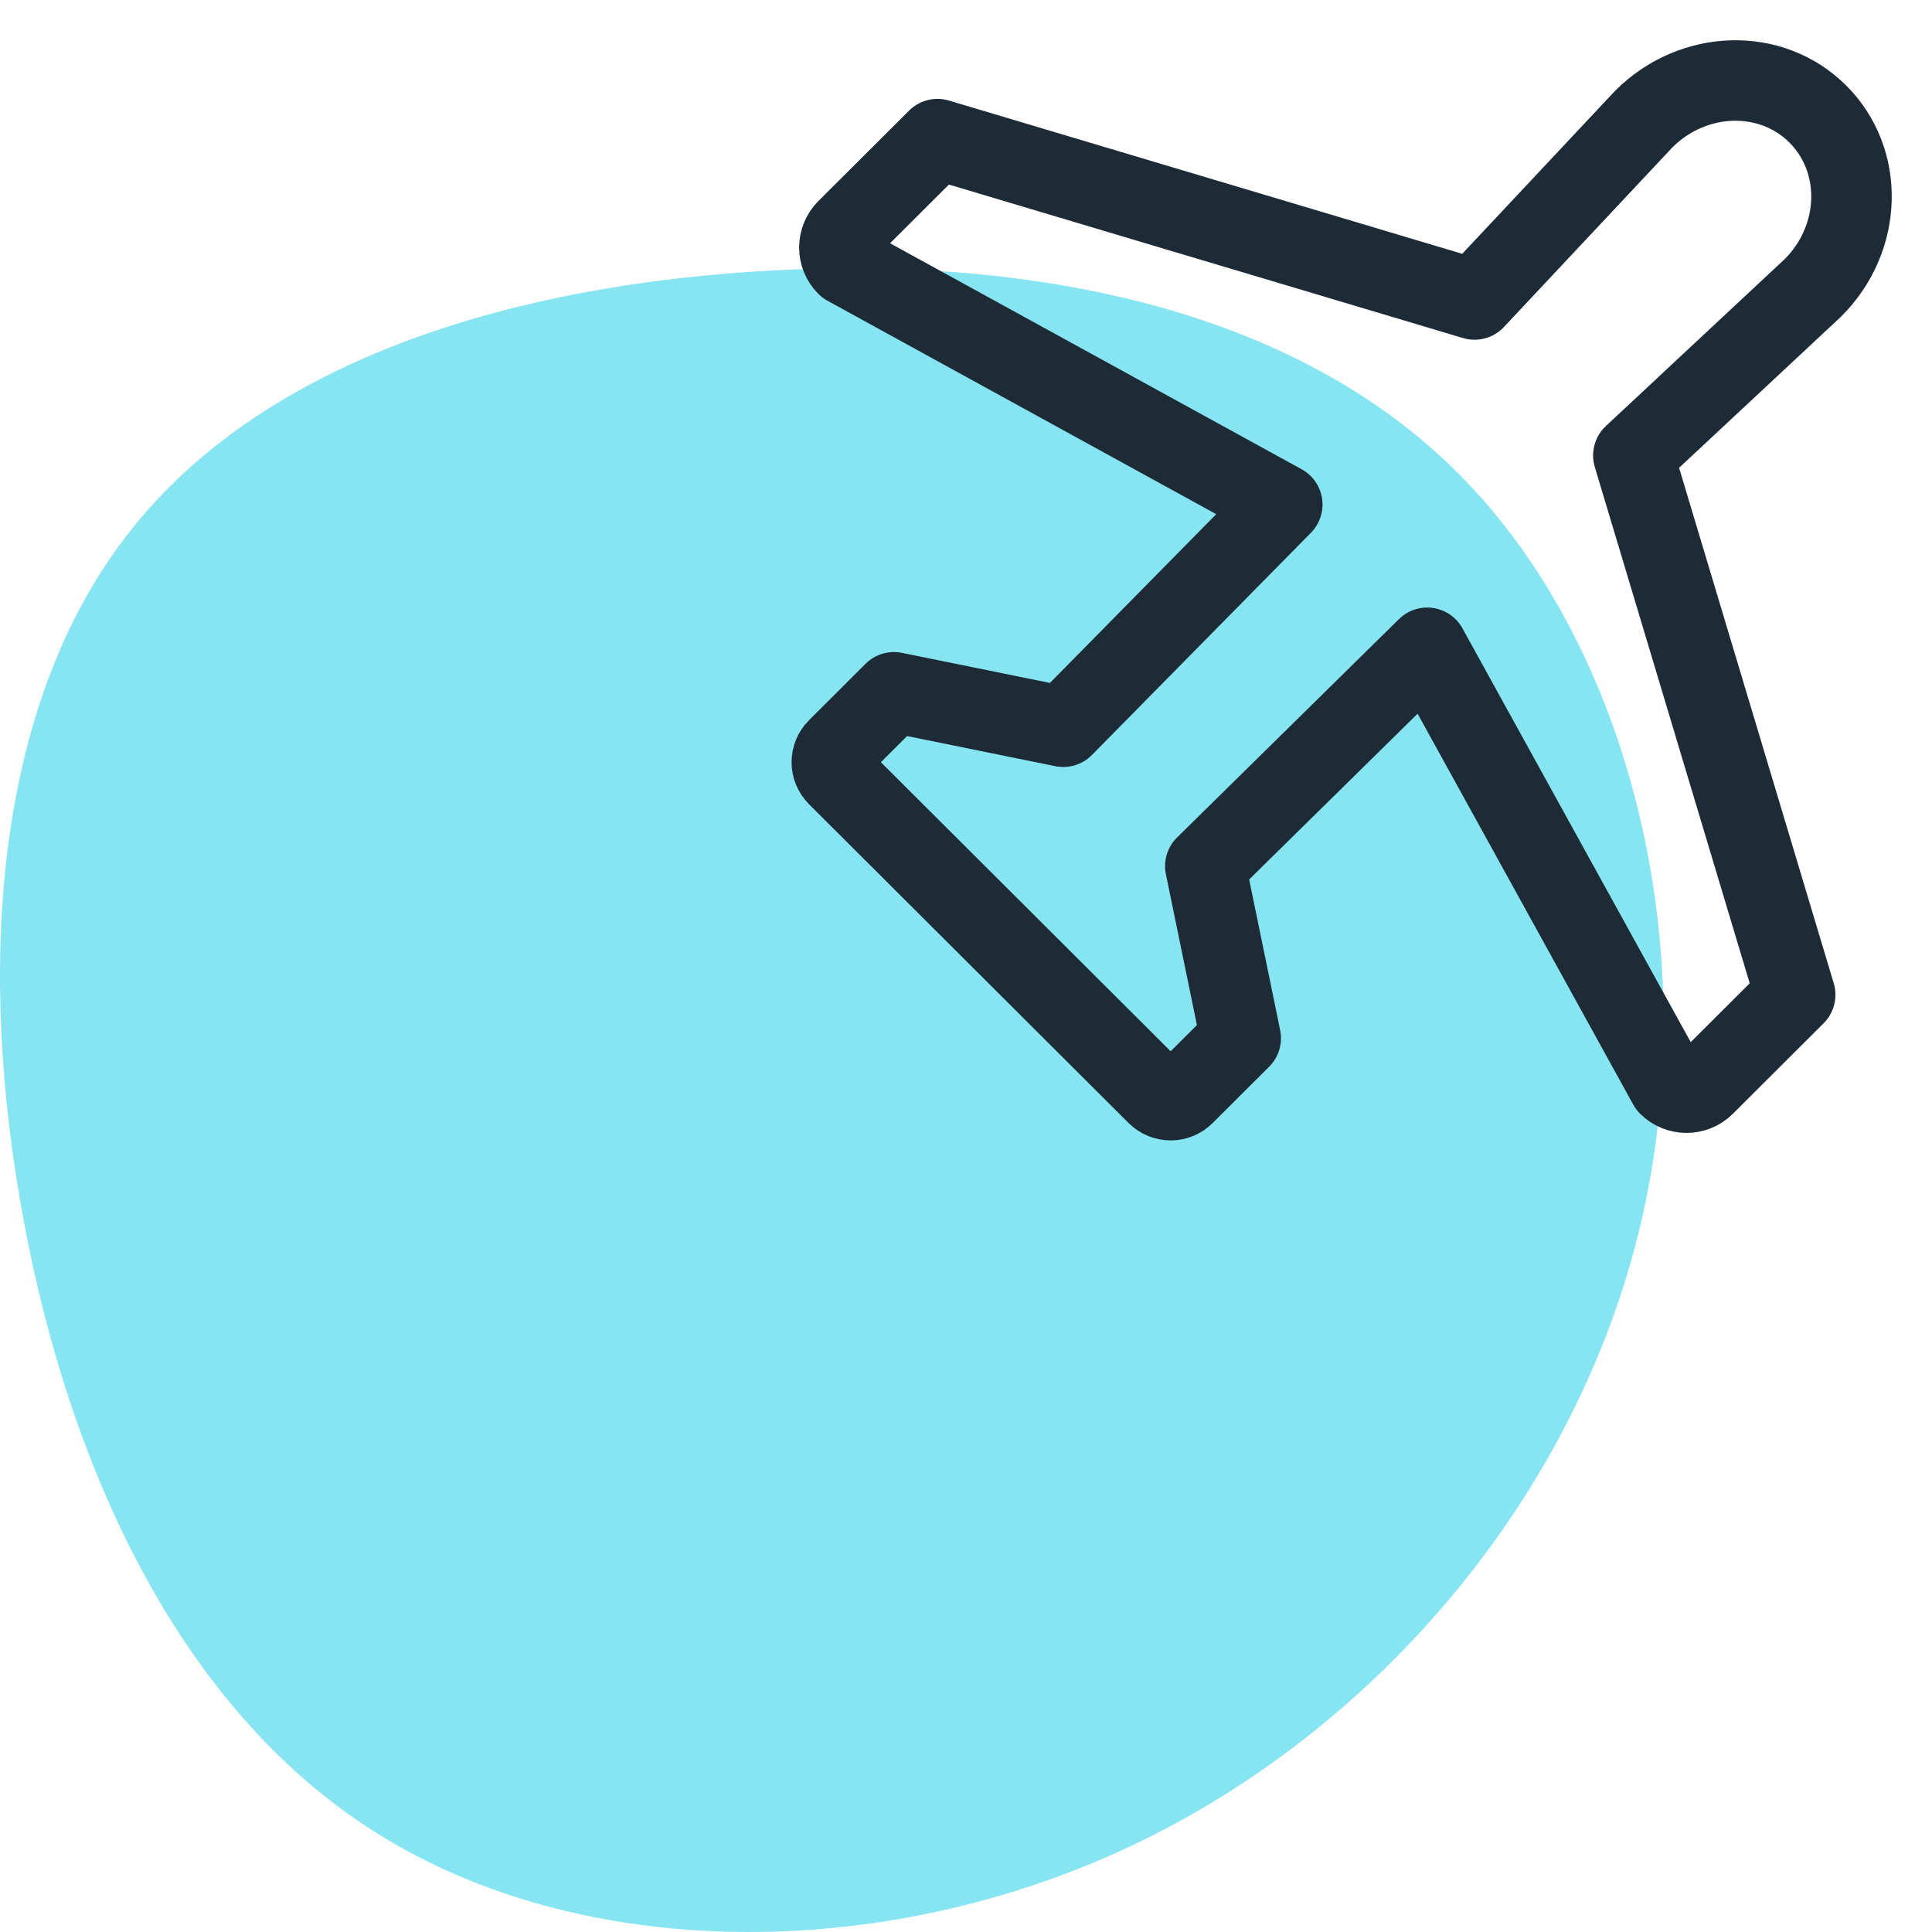
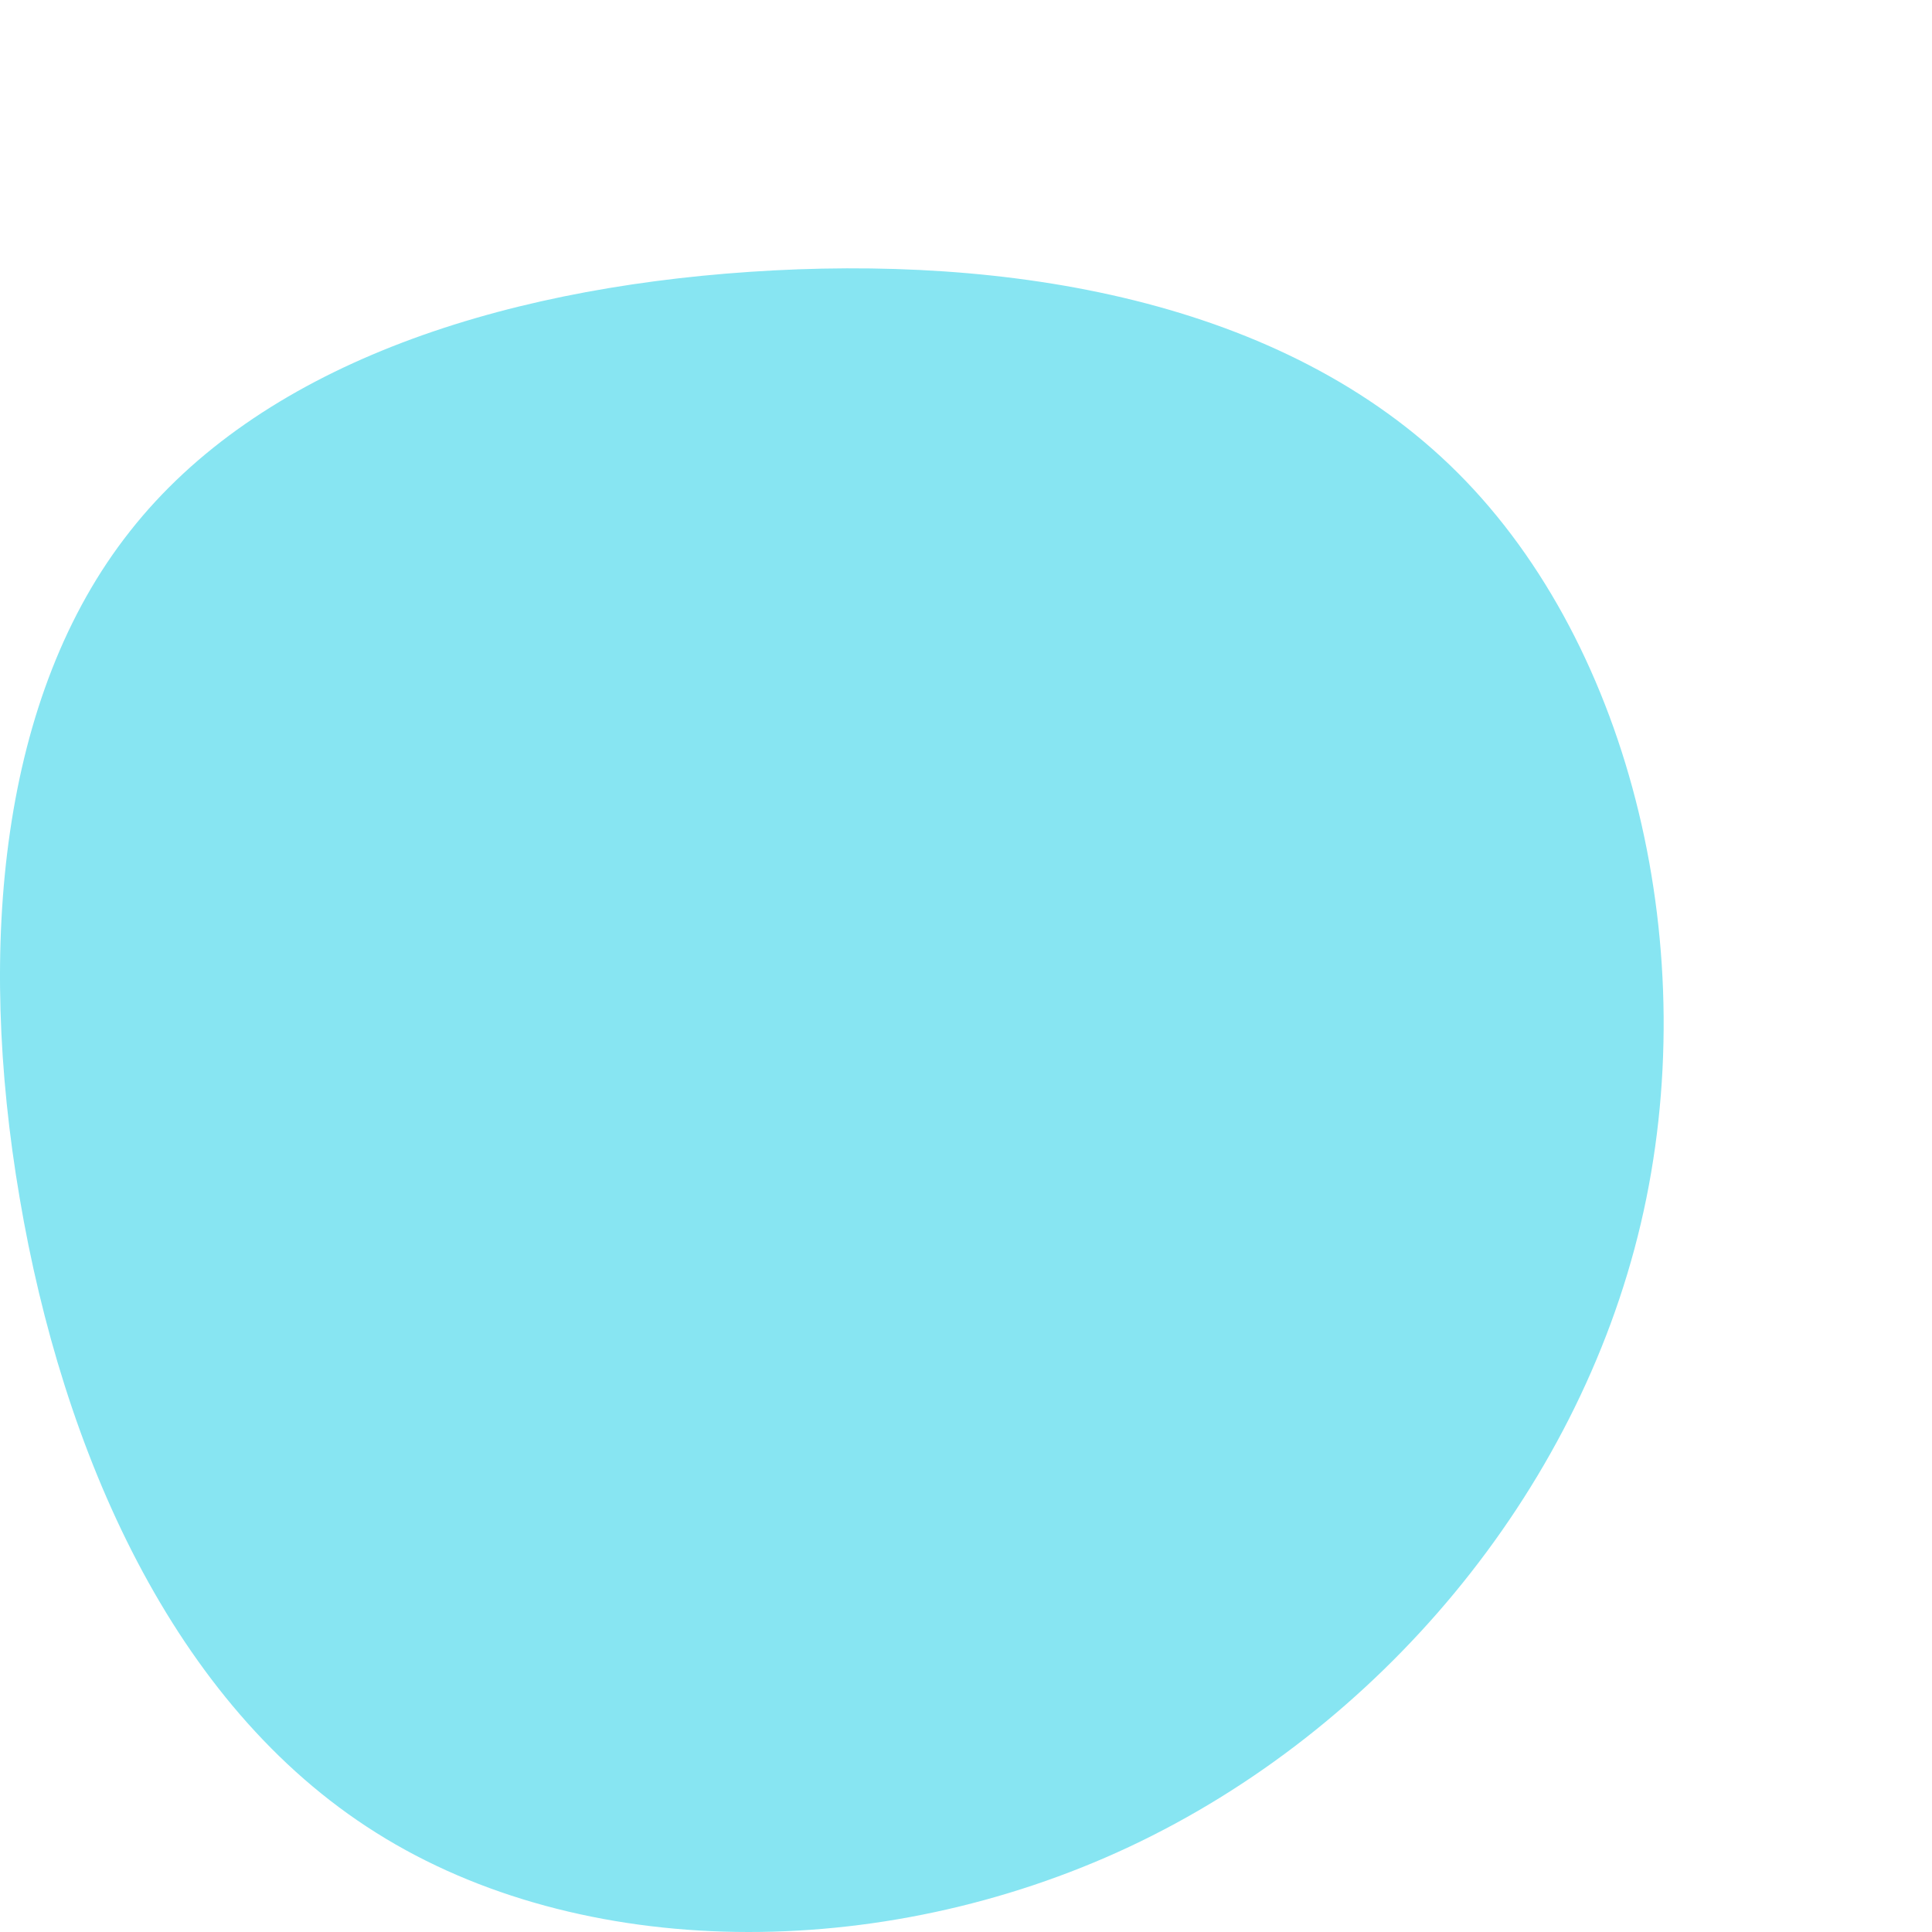
<svg xmlns="http://www.w3.org/2000/svg" width="72px" height="72px" viewBox="0 0 72 72" version="1.1">
  <title>5-Icons/Case Management/Ticketing Copy</title>
  <desc>Created with Sketch.</desc>
  <g id="Icons" stroke="none" stroke-width="1" fill="none" fill-rule="evenodd">
    <g id="5-Icons/Case-Management/Ticketing-Copy">
      <path d="M54.326,17.621 C60.838,24.126 63.521,35.52 61.148,45.6 C58.775,55.693 51.36,64.471 42.083,68.826 C32.794,73.181 21.644,73.099 14.026,68.306 C6.408,63.526 2.323,54.036 0.732,44.641 C-0.873,35.233 0.017,25.906 4.844,19.799 C9.657,13.677 18.408,10.774 27.953,10.13 C37.486,9.486 47.814,11.116 54.326,17.621 Z" id="Path" fill="#87E5F2" />
-       <path d="M61.261,4.435 L54.952,11.161 L34.937,5.185 L31.558,8.555 C31.189,8.925 31.189,9.524 31.559,9.892 L47.786,18.802 L39.625,27.083 L33.315,25.8 L31.21,27.902 C30.93,28.178 30.93,28.631 31.21,28.91 L43.122,40.793 C43.4,41.069 43.854,41.069 44.132,40.791 L46.238,38.691 L44.919,32.278 L53.188,24.141 L62.181,40.443 C62.552,40.813 63.153,40.813 63.522,40.443 L66.901,37.073 L60.87,16.973 L67.563,10.726 C69.406,8.887 69.486,5.99 67.746,4.251 C66.007,2.513 63.104,2.597 61.261,4.435 Z" id="Path" stroke="#1D2B36" stroke-width="3" stroke-linejoin="round" fill-rule="nonzero" />
    </g>
  </g>
</svg>